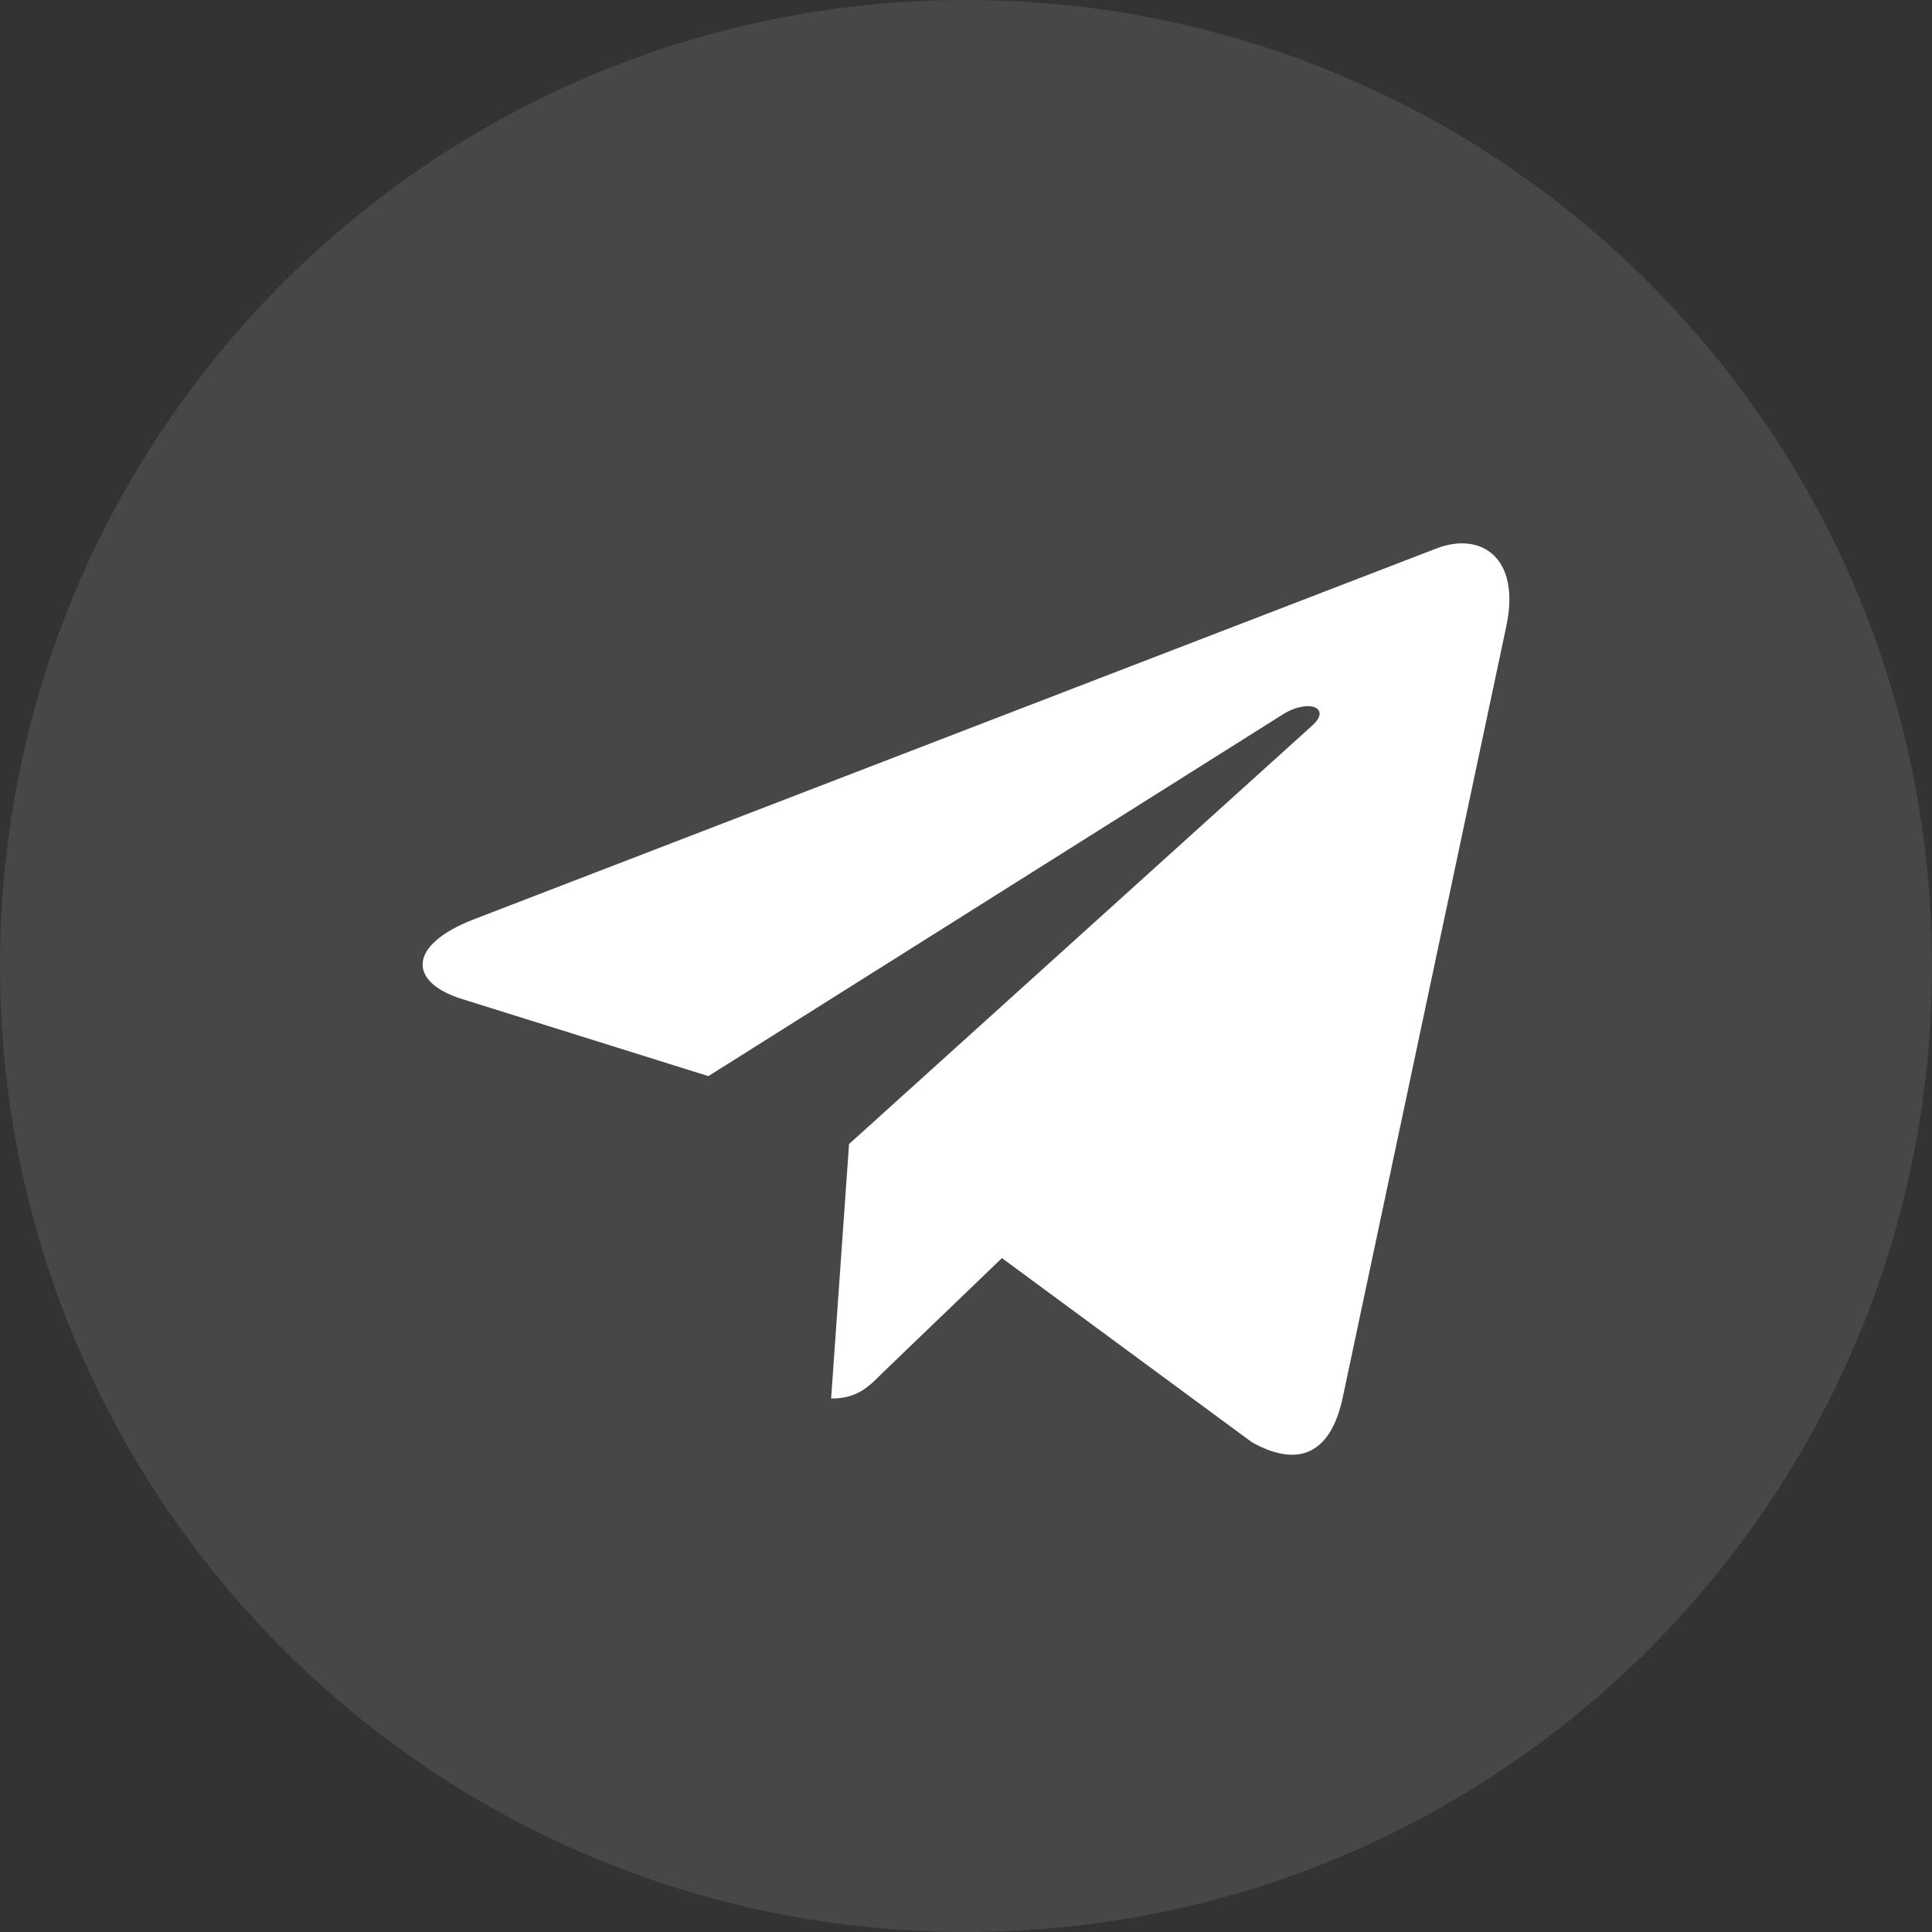
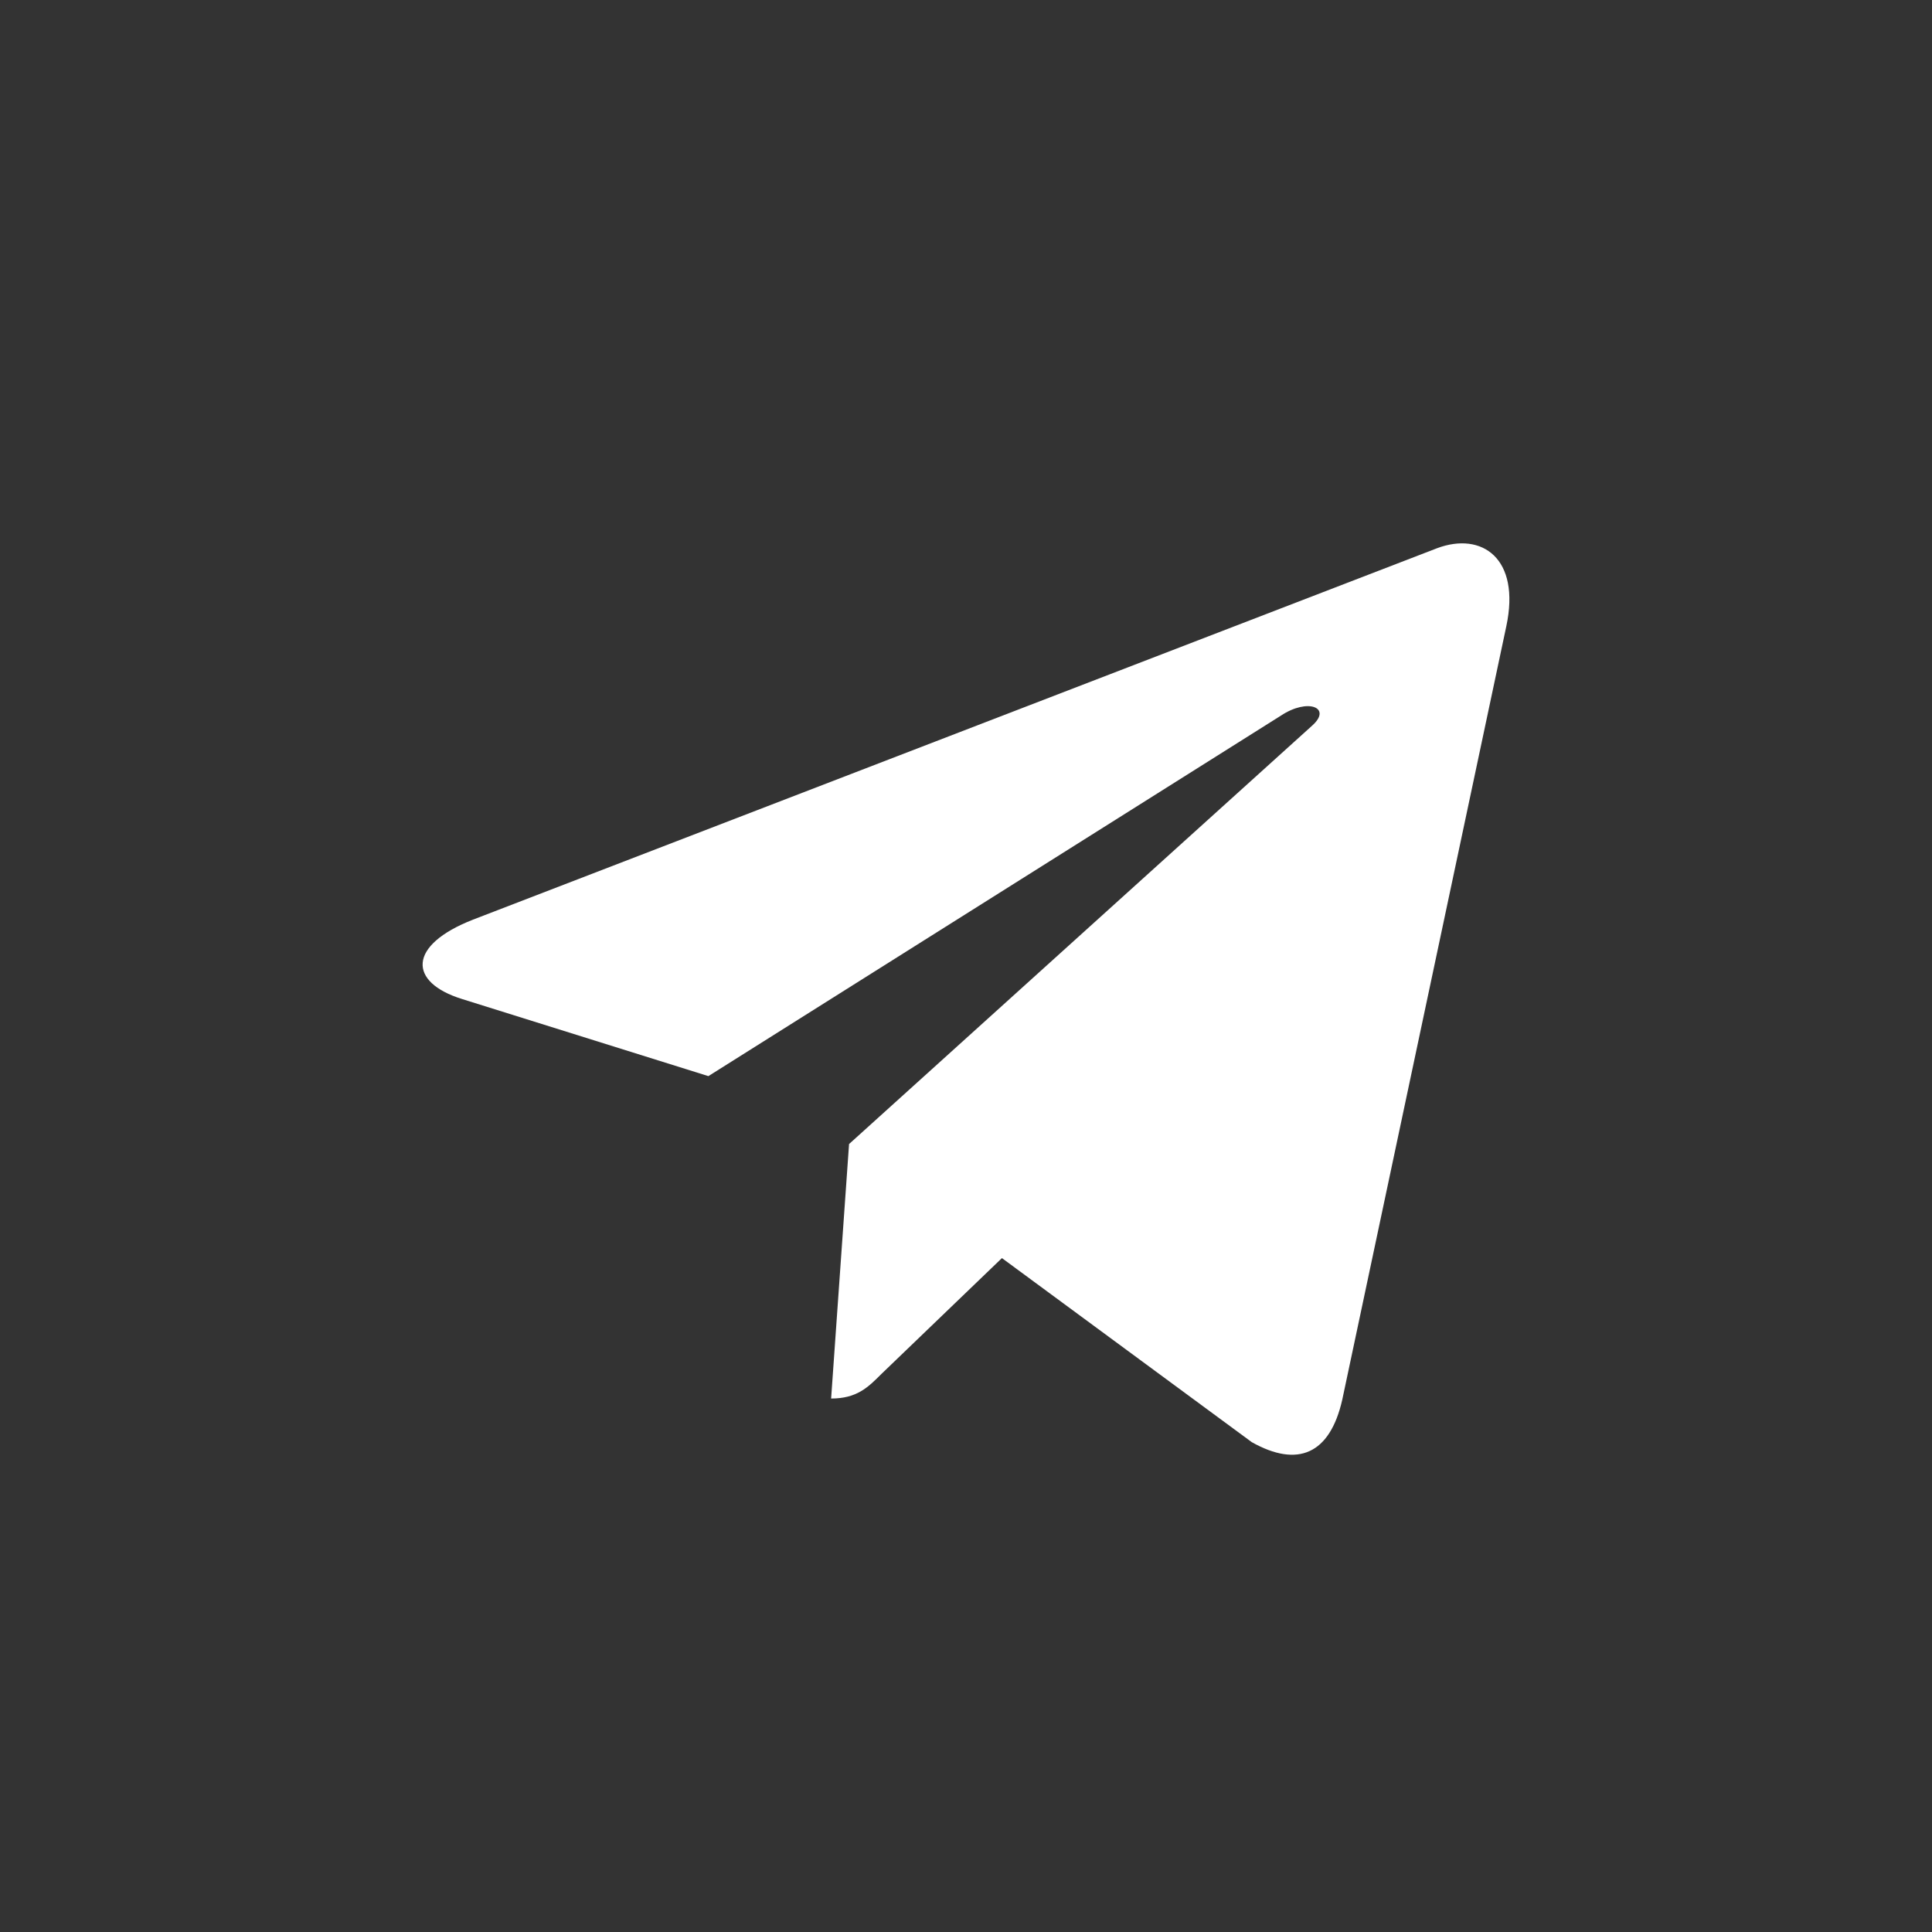
<svg xmlns="http://www.w3.org/2000/svg" width="32" height="32" viewBox="0 0 32 32" fill="none">
  <rect x="0" y="0" width="32" height="32" fill="#333333" stroke="none" />
-   <path opacity="0.1" fill-rule="evenodd" clip-rule="evenodd" d="M0 16C0 7.163 7.163 0 16 0C24.837 0 32 7.163 32 16C32 24.837 24.837 32 16 32C7.163 32 0 24.837 0 16Z" fill="white" />
  <path d="M24.949 10.374L22.232 23.184C22.027 24.088 21.493 24.313 20.734 23.887L16.595 20.838L14.598 22.758C14.377 22.979 14.192 23.164 13.766 23.164L14.063 18.949L21.734 12.018C22.068 11.72 21.662 11.556 21.216 11.853L11.733 17.824L7.65 16.546C6.762 16.269 6.746 15.658 7.835 15.232L23.803 9.08C24.543 8.803 25.19 9.245 24.949 10.374Z" fill="white" />
</svg>